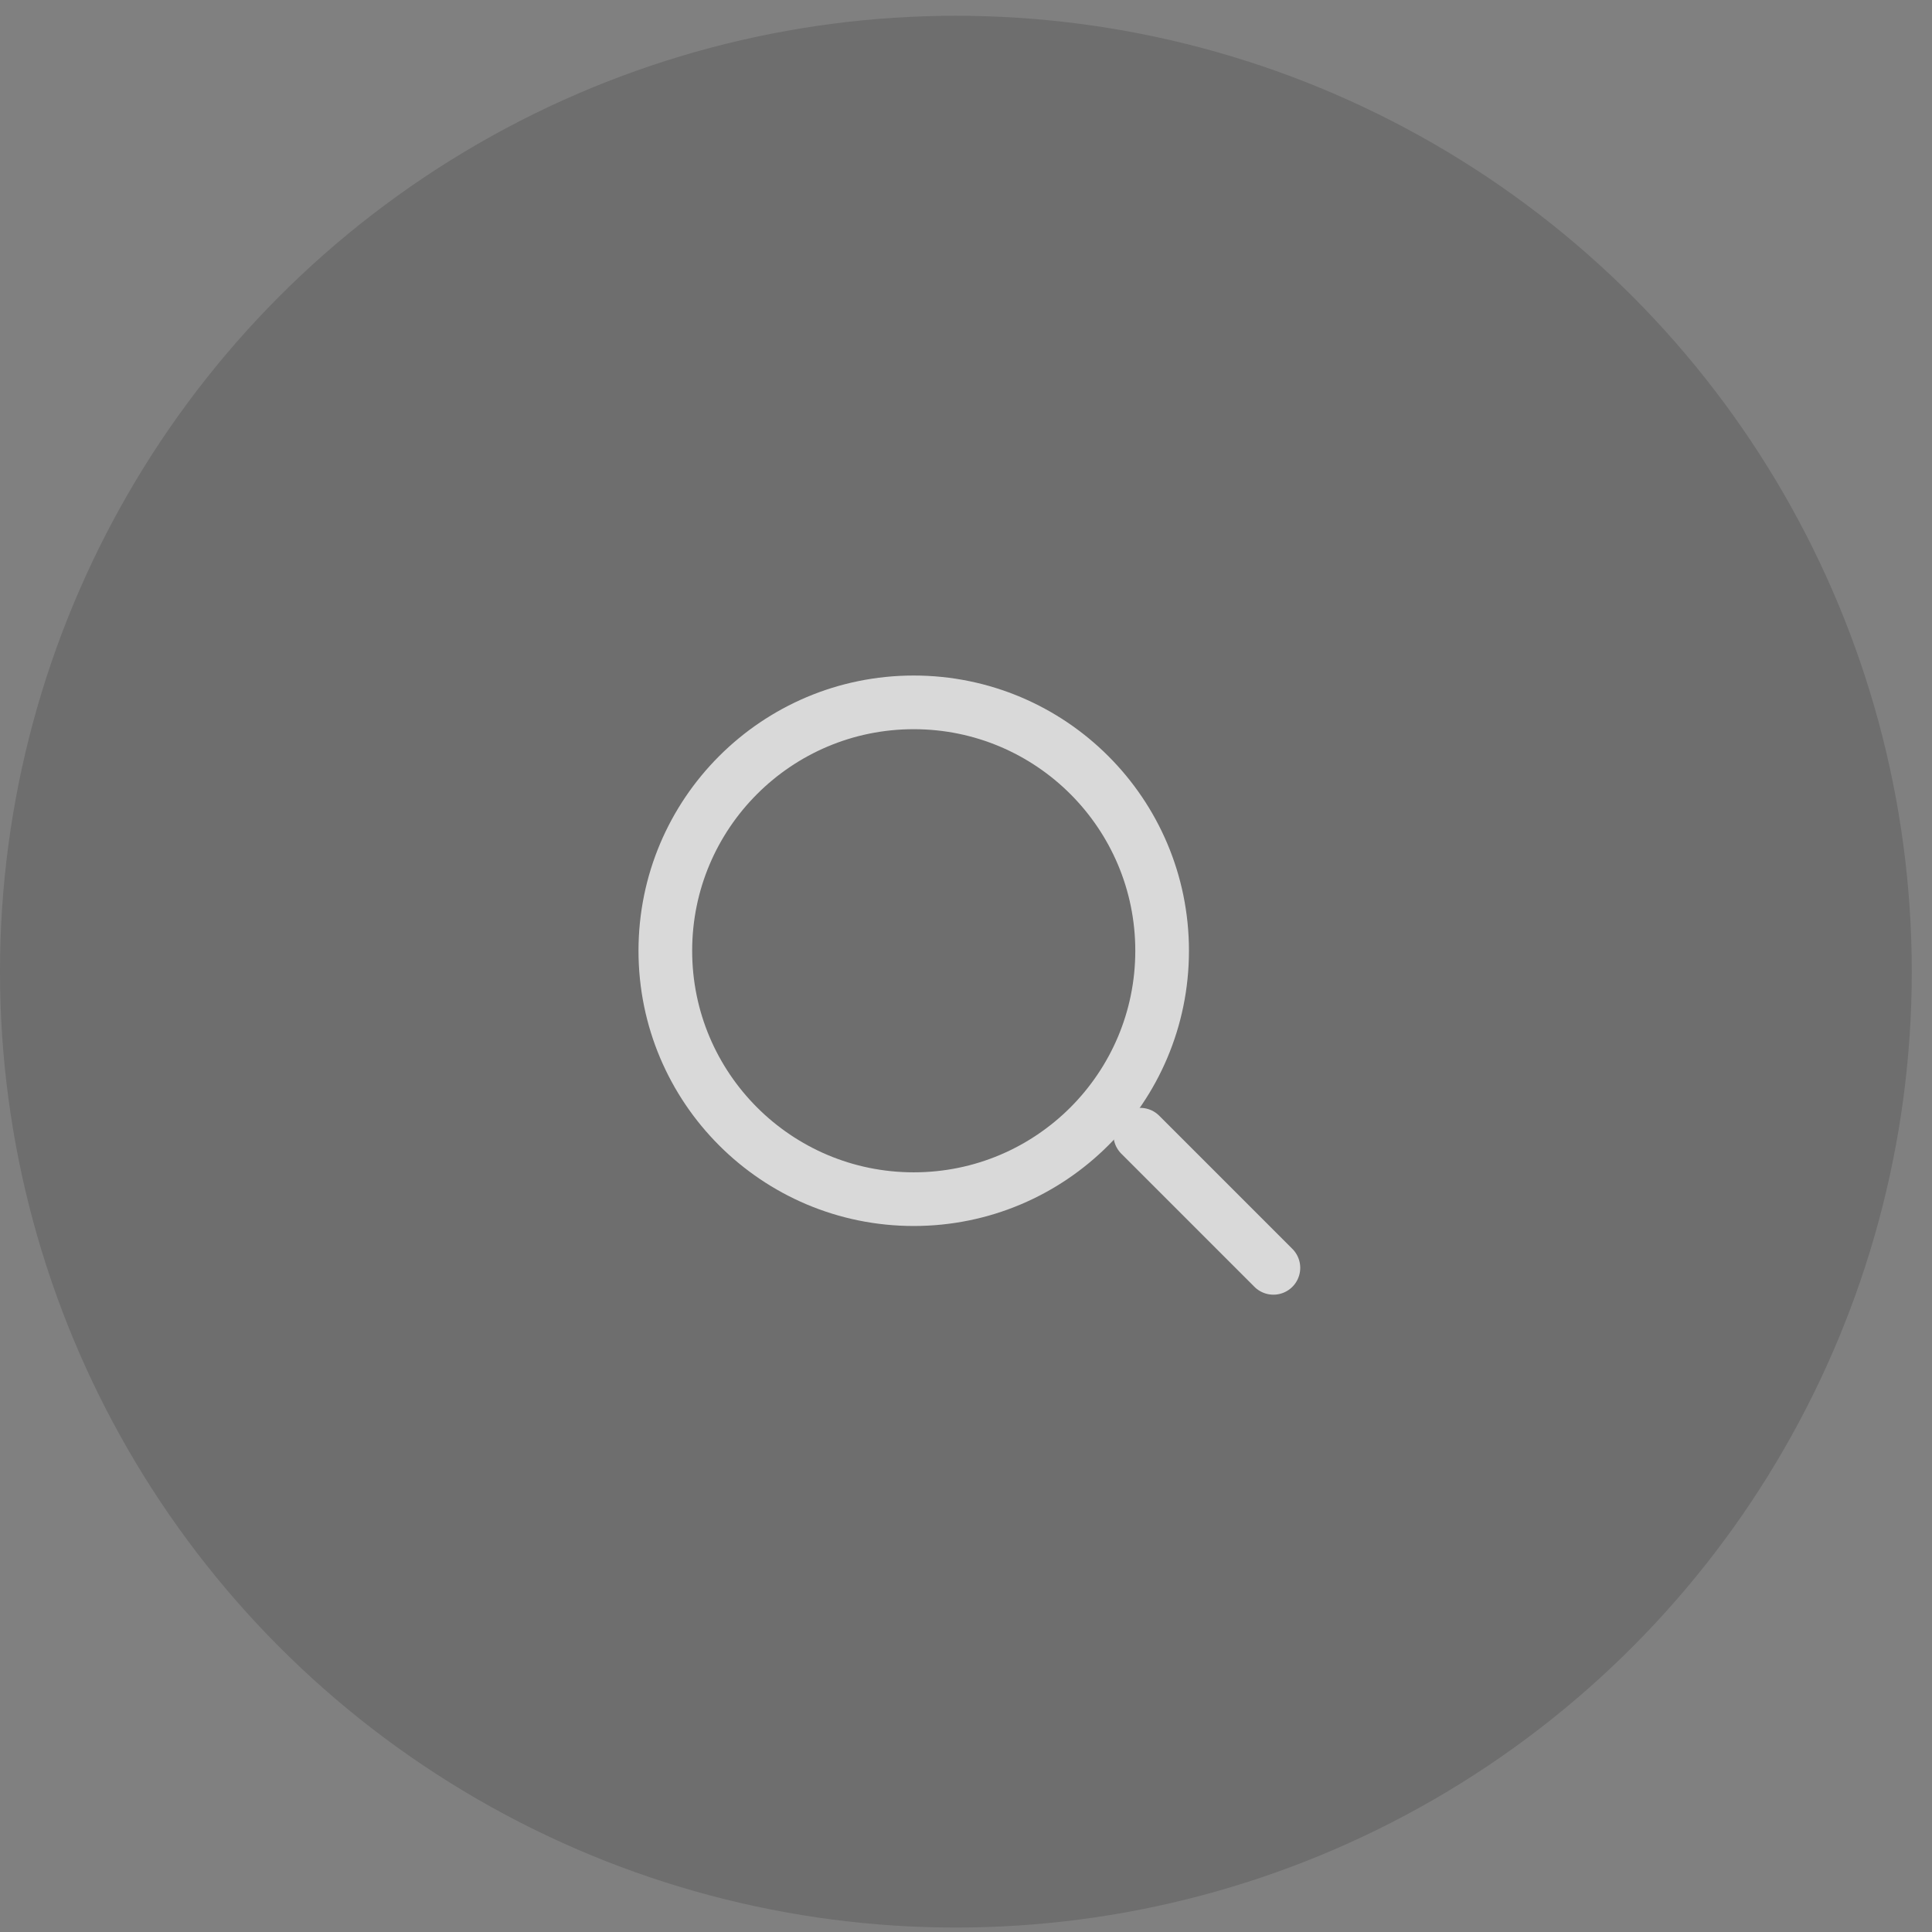
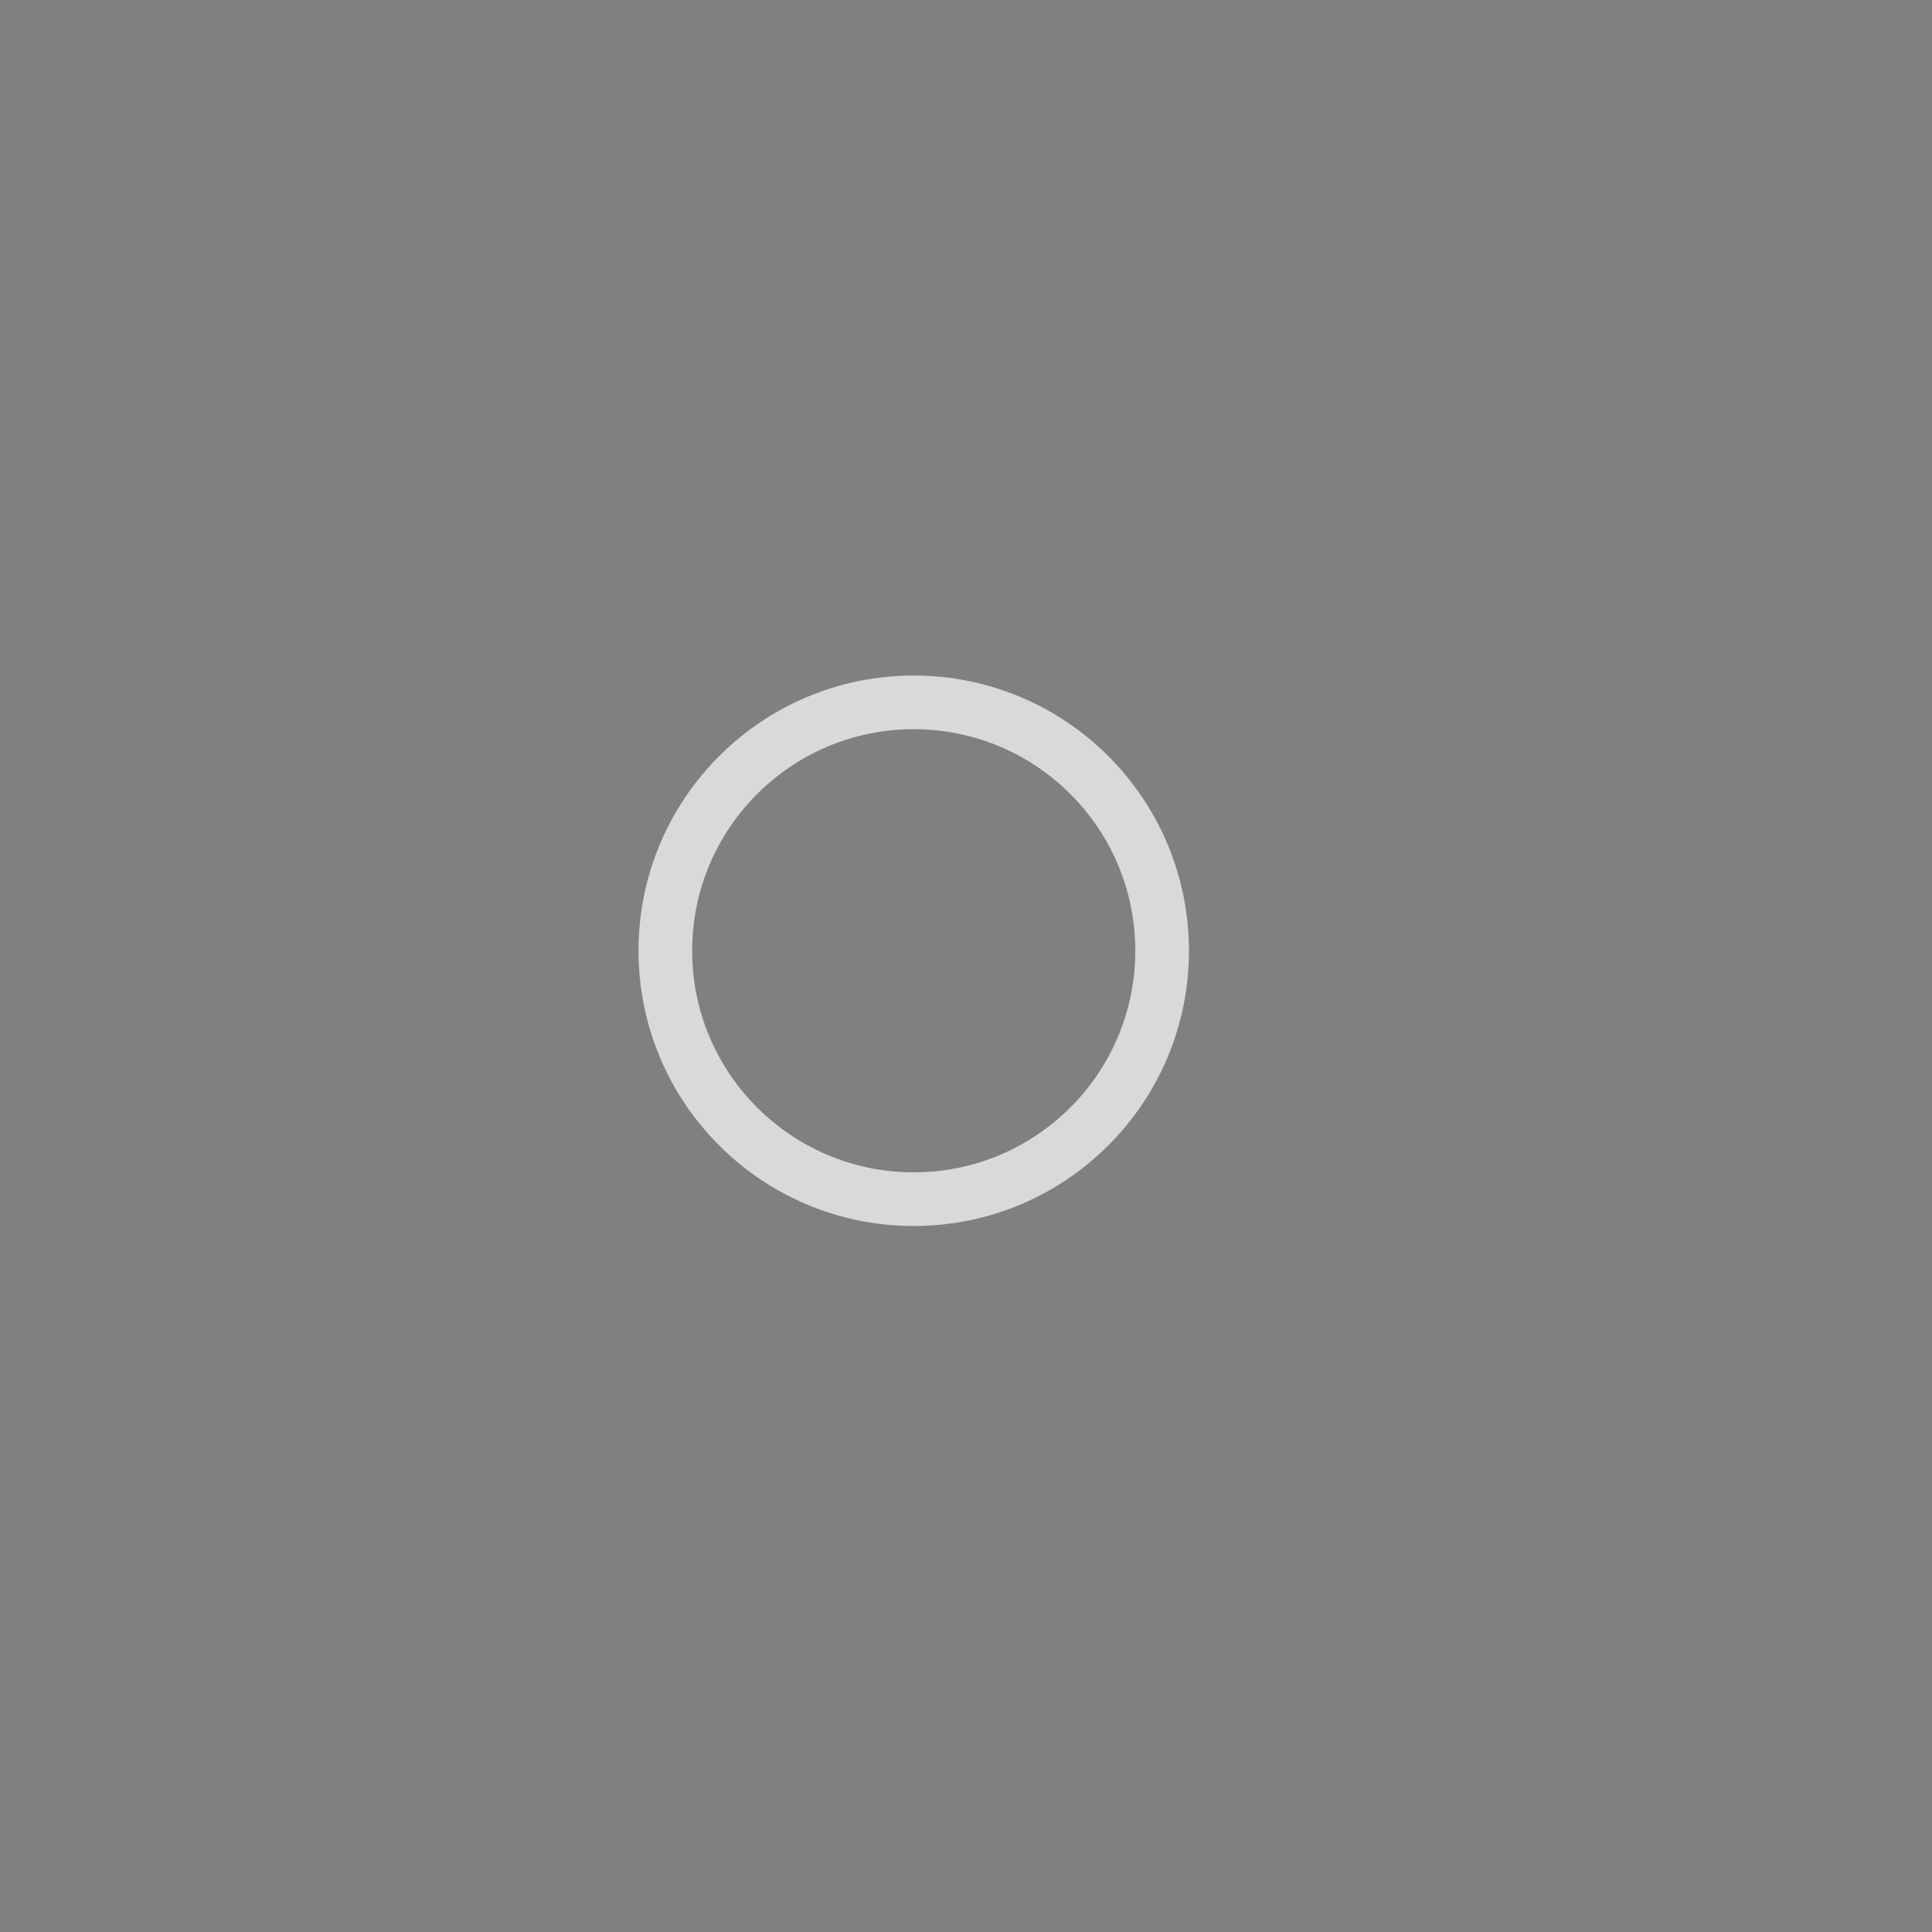
<svg xmlns="http://www.w3.org/2000/svg" width="72" height="72" viewBox="0 0 72 72" fill="none">
  <rect x="0" y="0" width="72" height="72" fill="#808080" stroke="none" />
  <g opacity="0.7">
-     <circle opacity="0.2" cx="35.623" cy="36.211" r="35.623" fill="black" />
    <circle cx="34.052" cy="35.432" r="9.257" stroke="white" stroke-width="2" />
-     <path d="M42.494 42.287L47.456 47.249" stroke="white" stroke-width="2" stroke-linecap="round" />
  </g>
</svg>